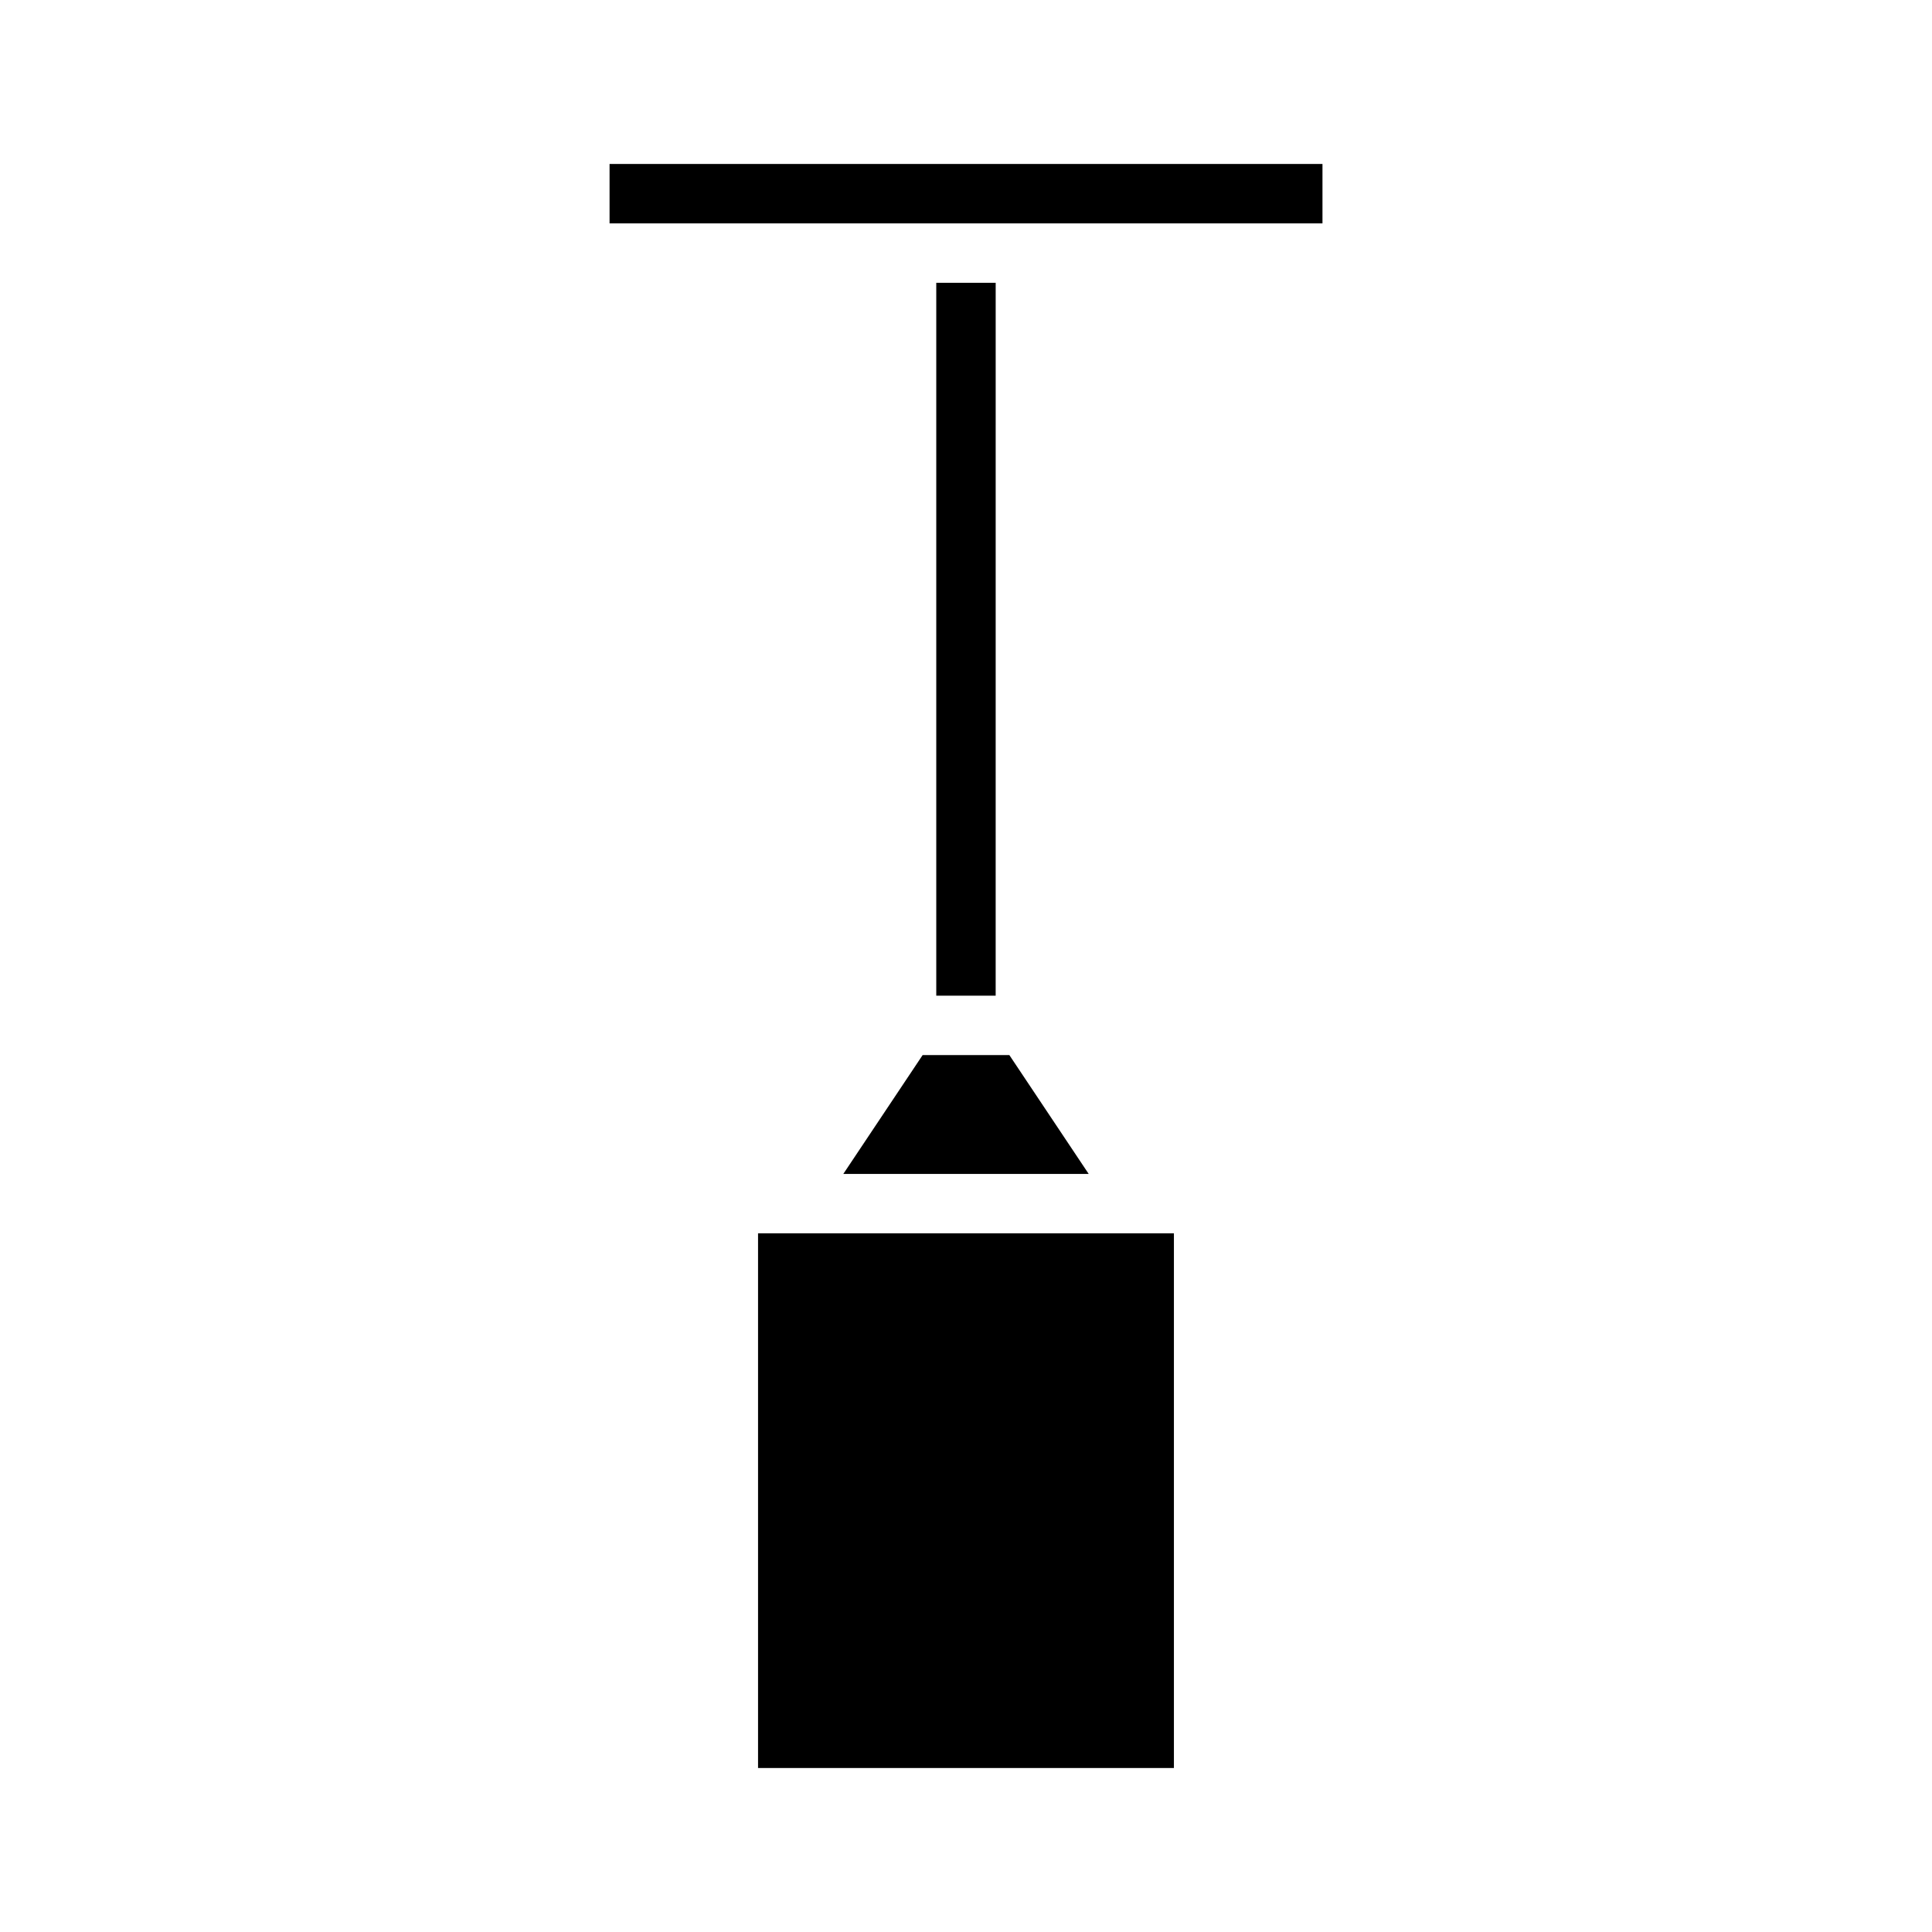
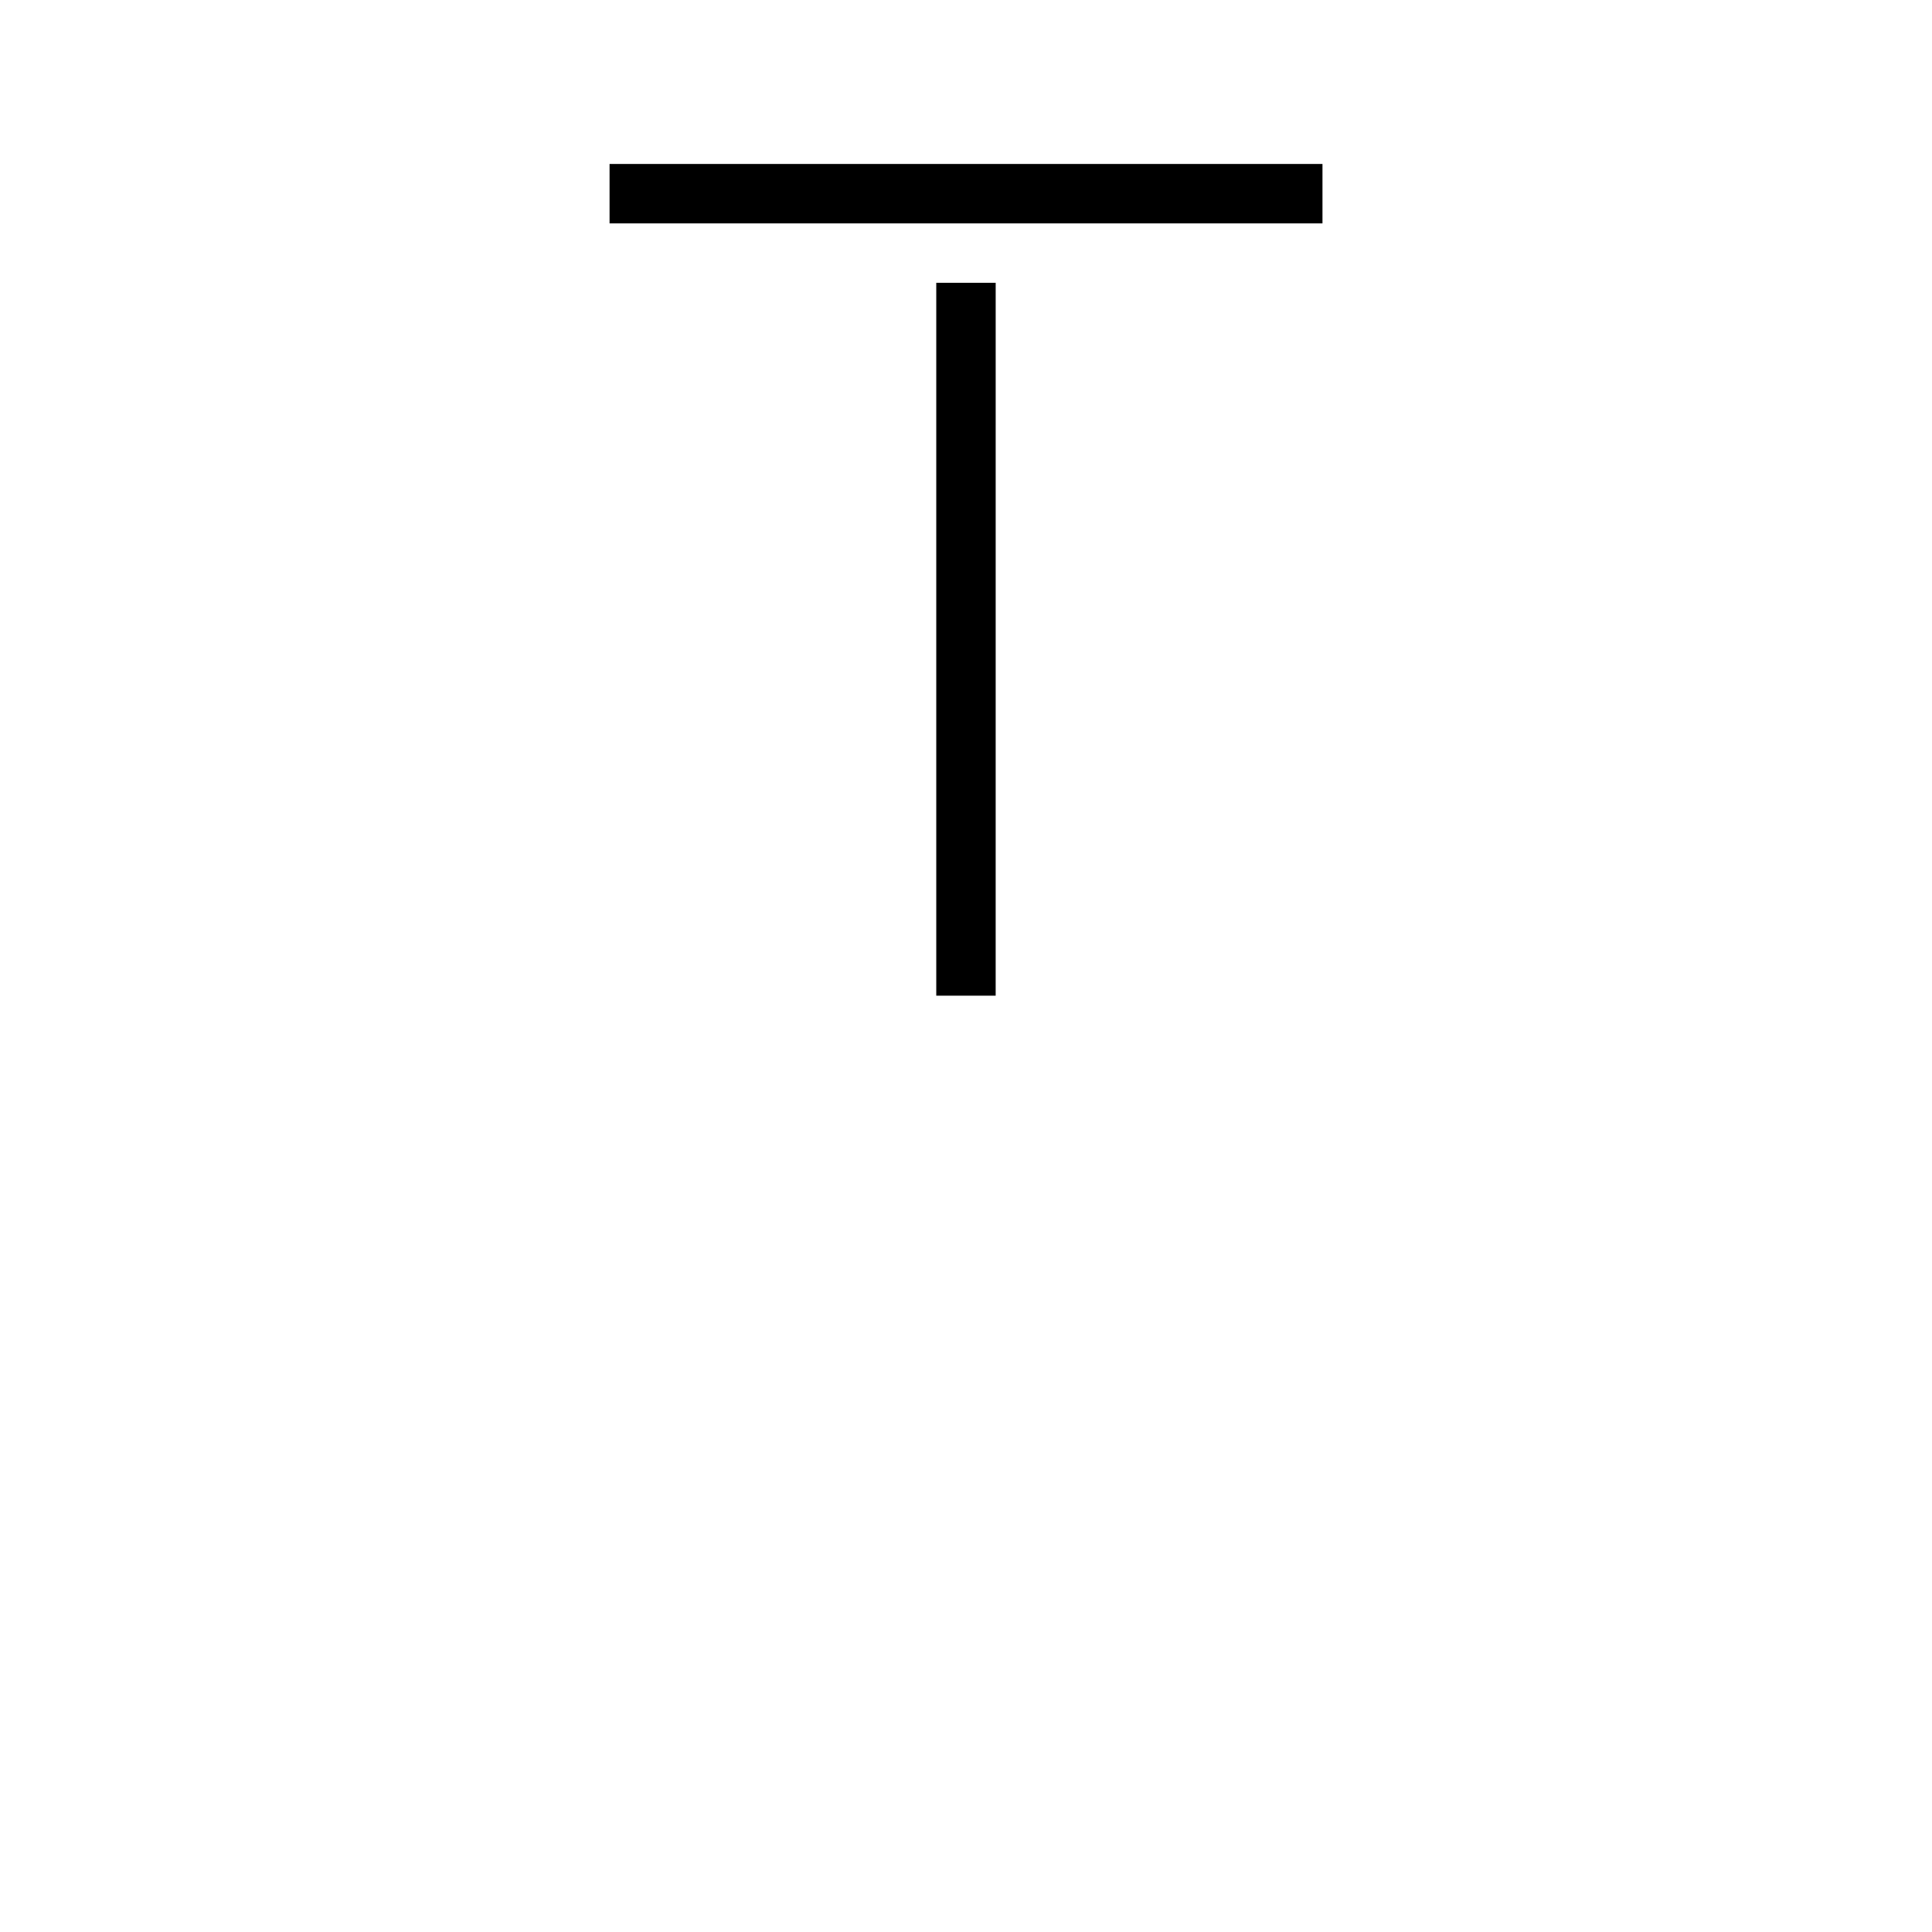
<svg xmlns="http://www.w3.org/2000/svg" fill="#000000" width="800px" height="800px" version="1.1" viewBox="144 144 512 512">
  <g>
    <path d="m305.54 203.2h188.93v-15.746h-188.93z" />
    <path d="m392.12 407.87h15.742l0.004-188.93h-15.746z" />
-     <path d="m344.89 612.54h110.21v-141.7h-110.21z" />
-     <path d="m367.49 455.1h65.023l-21.02-31.488h-22.988z" />
  </g>
</svg>